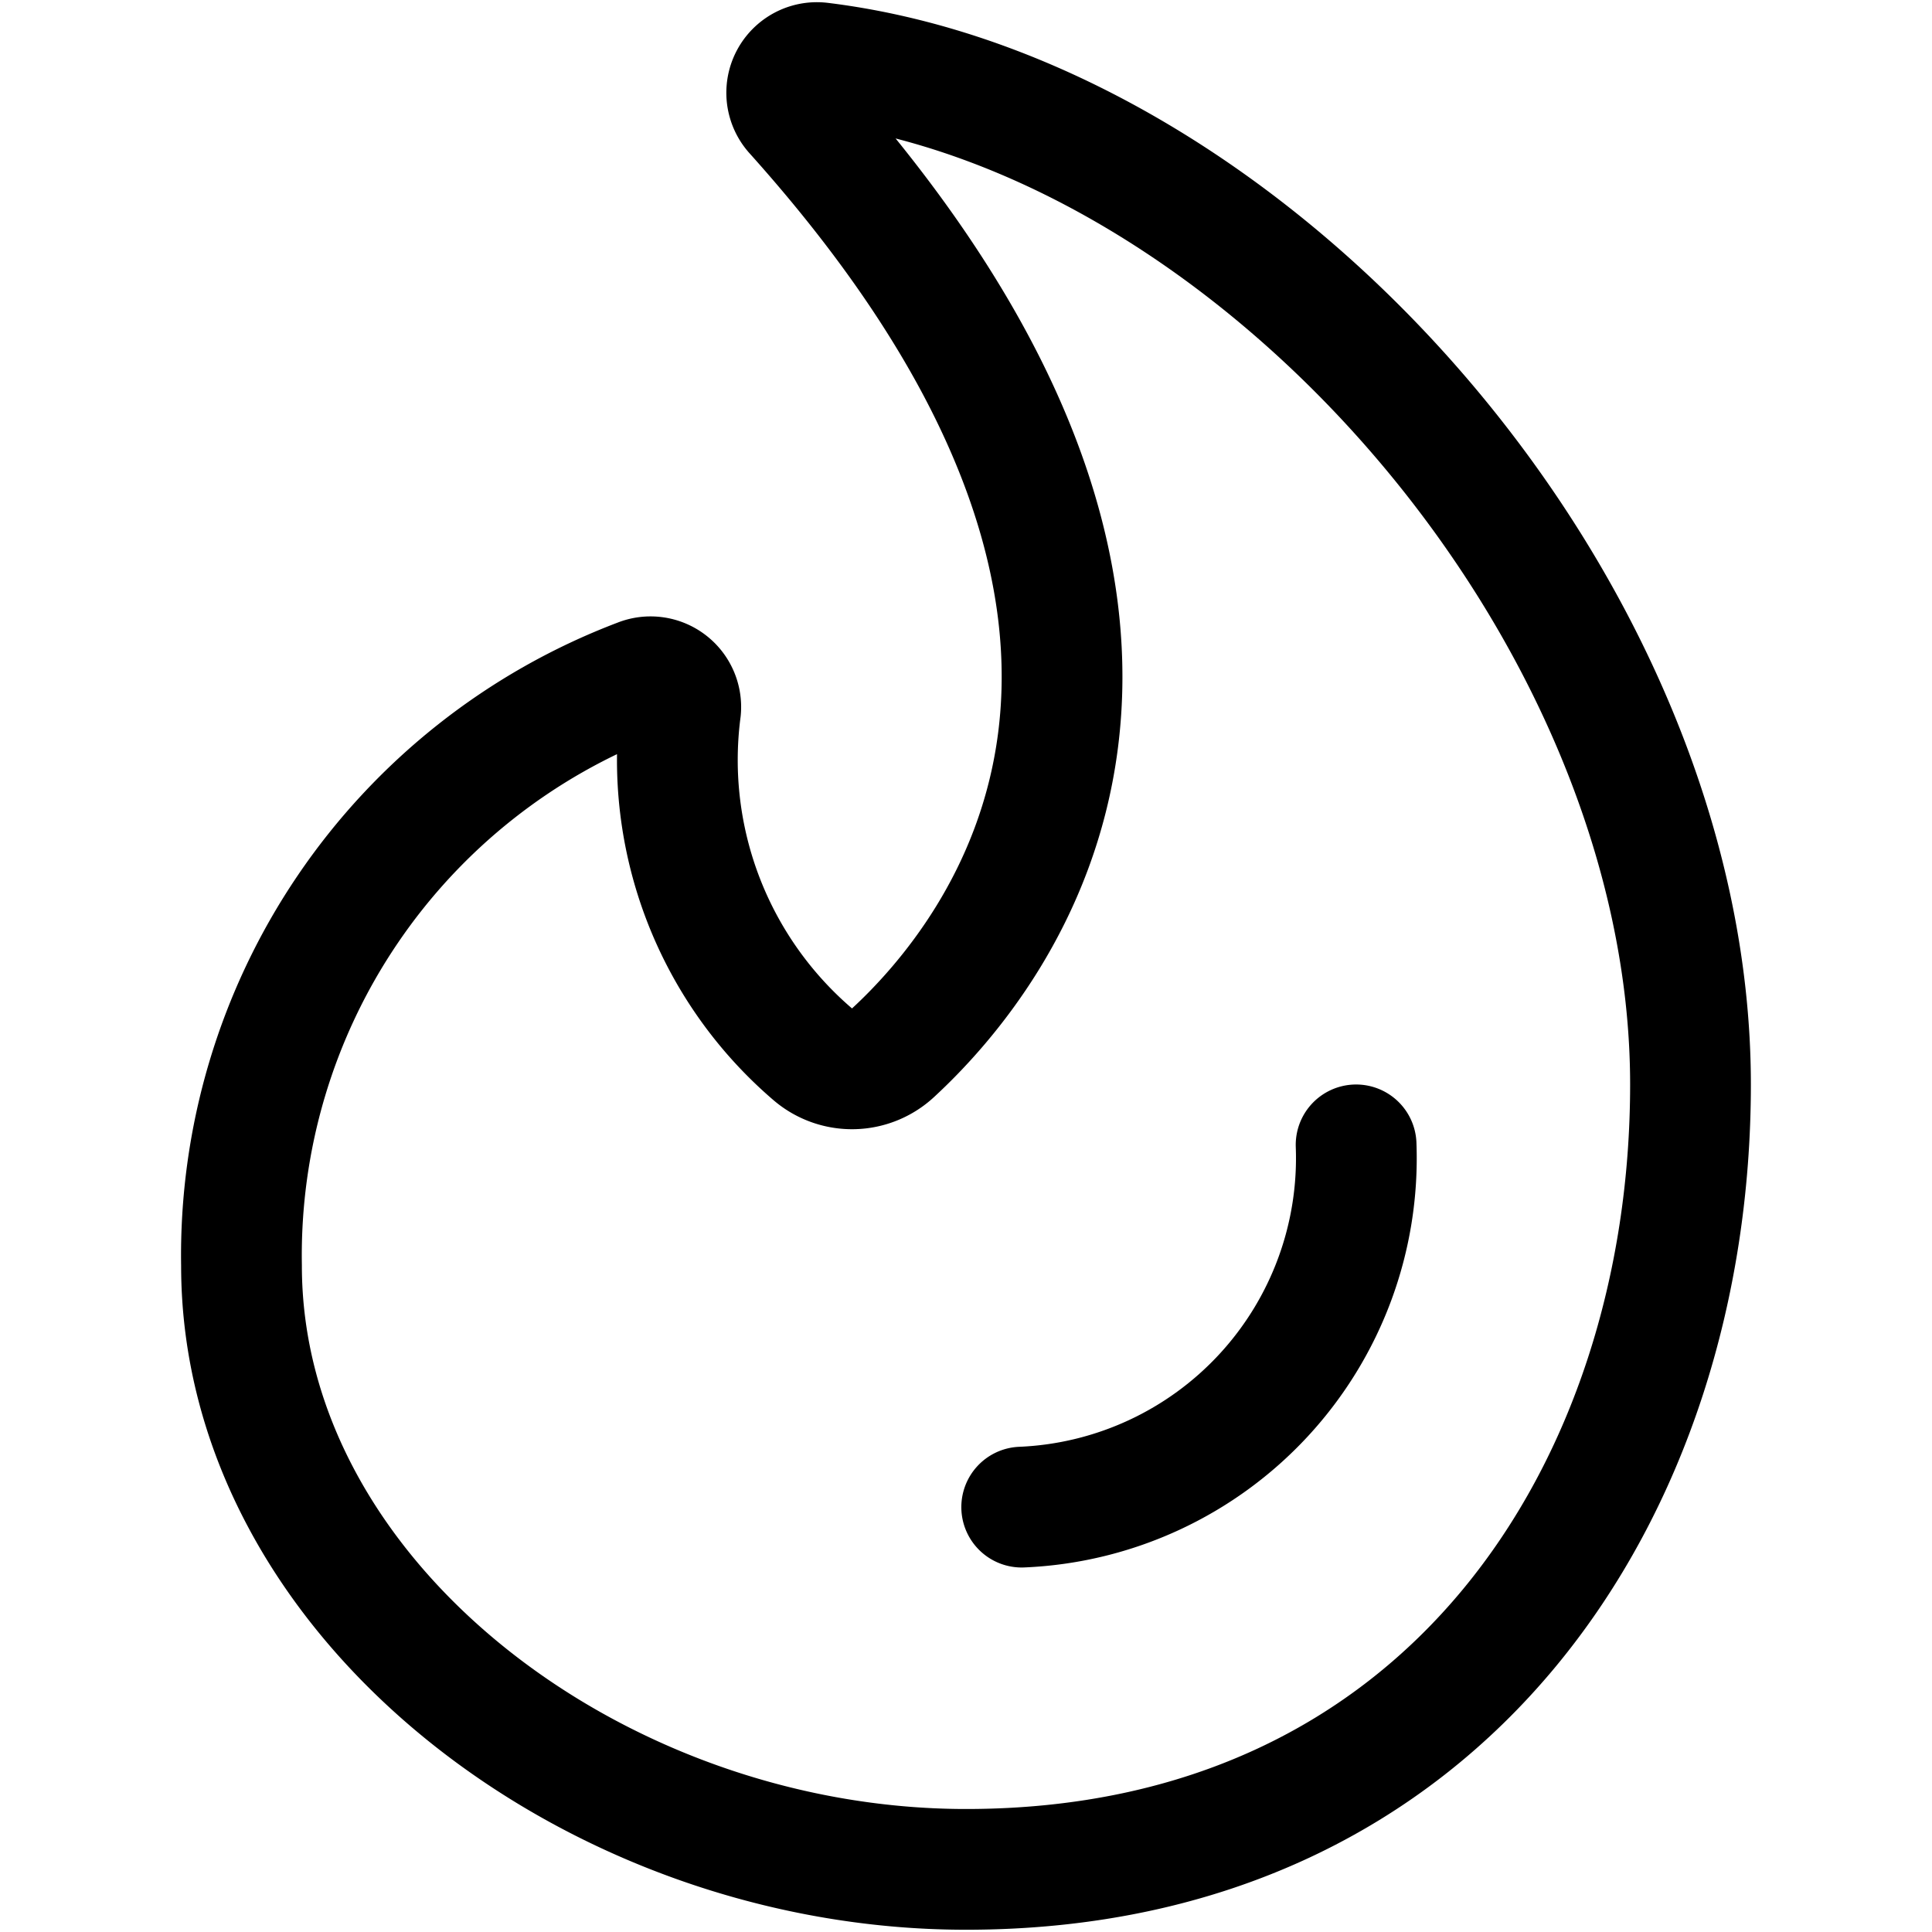
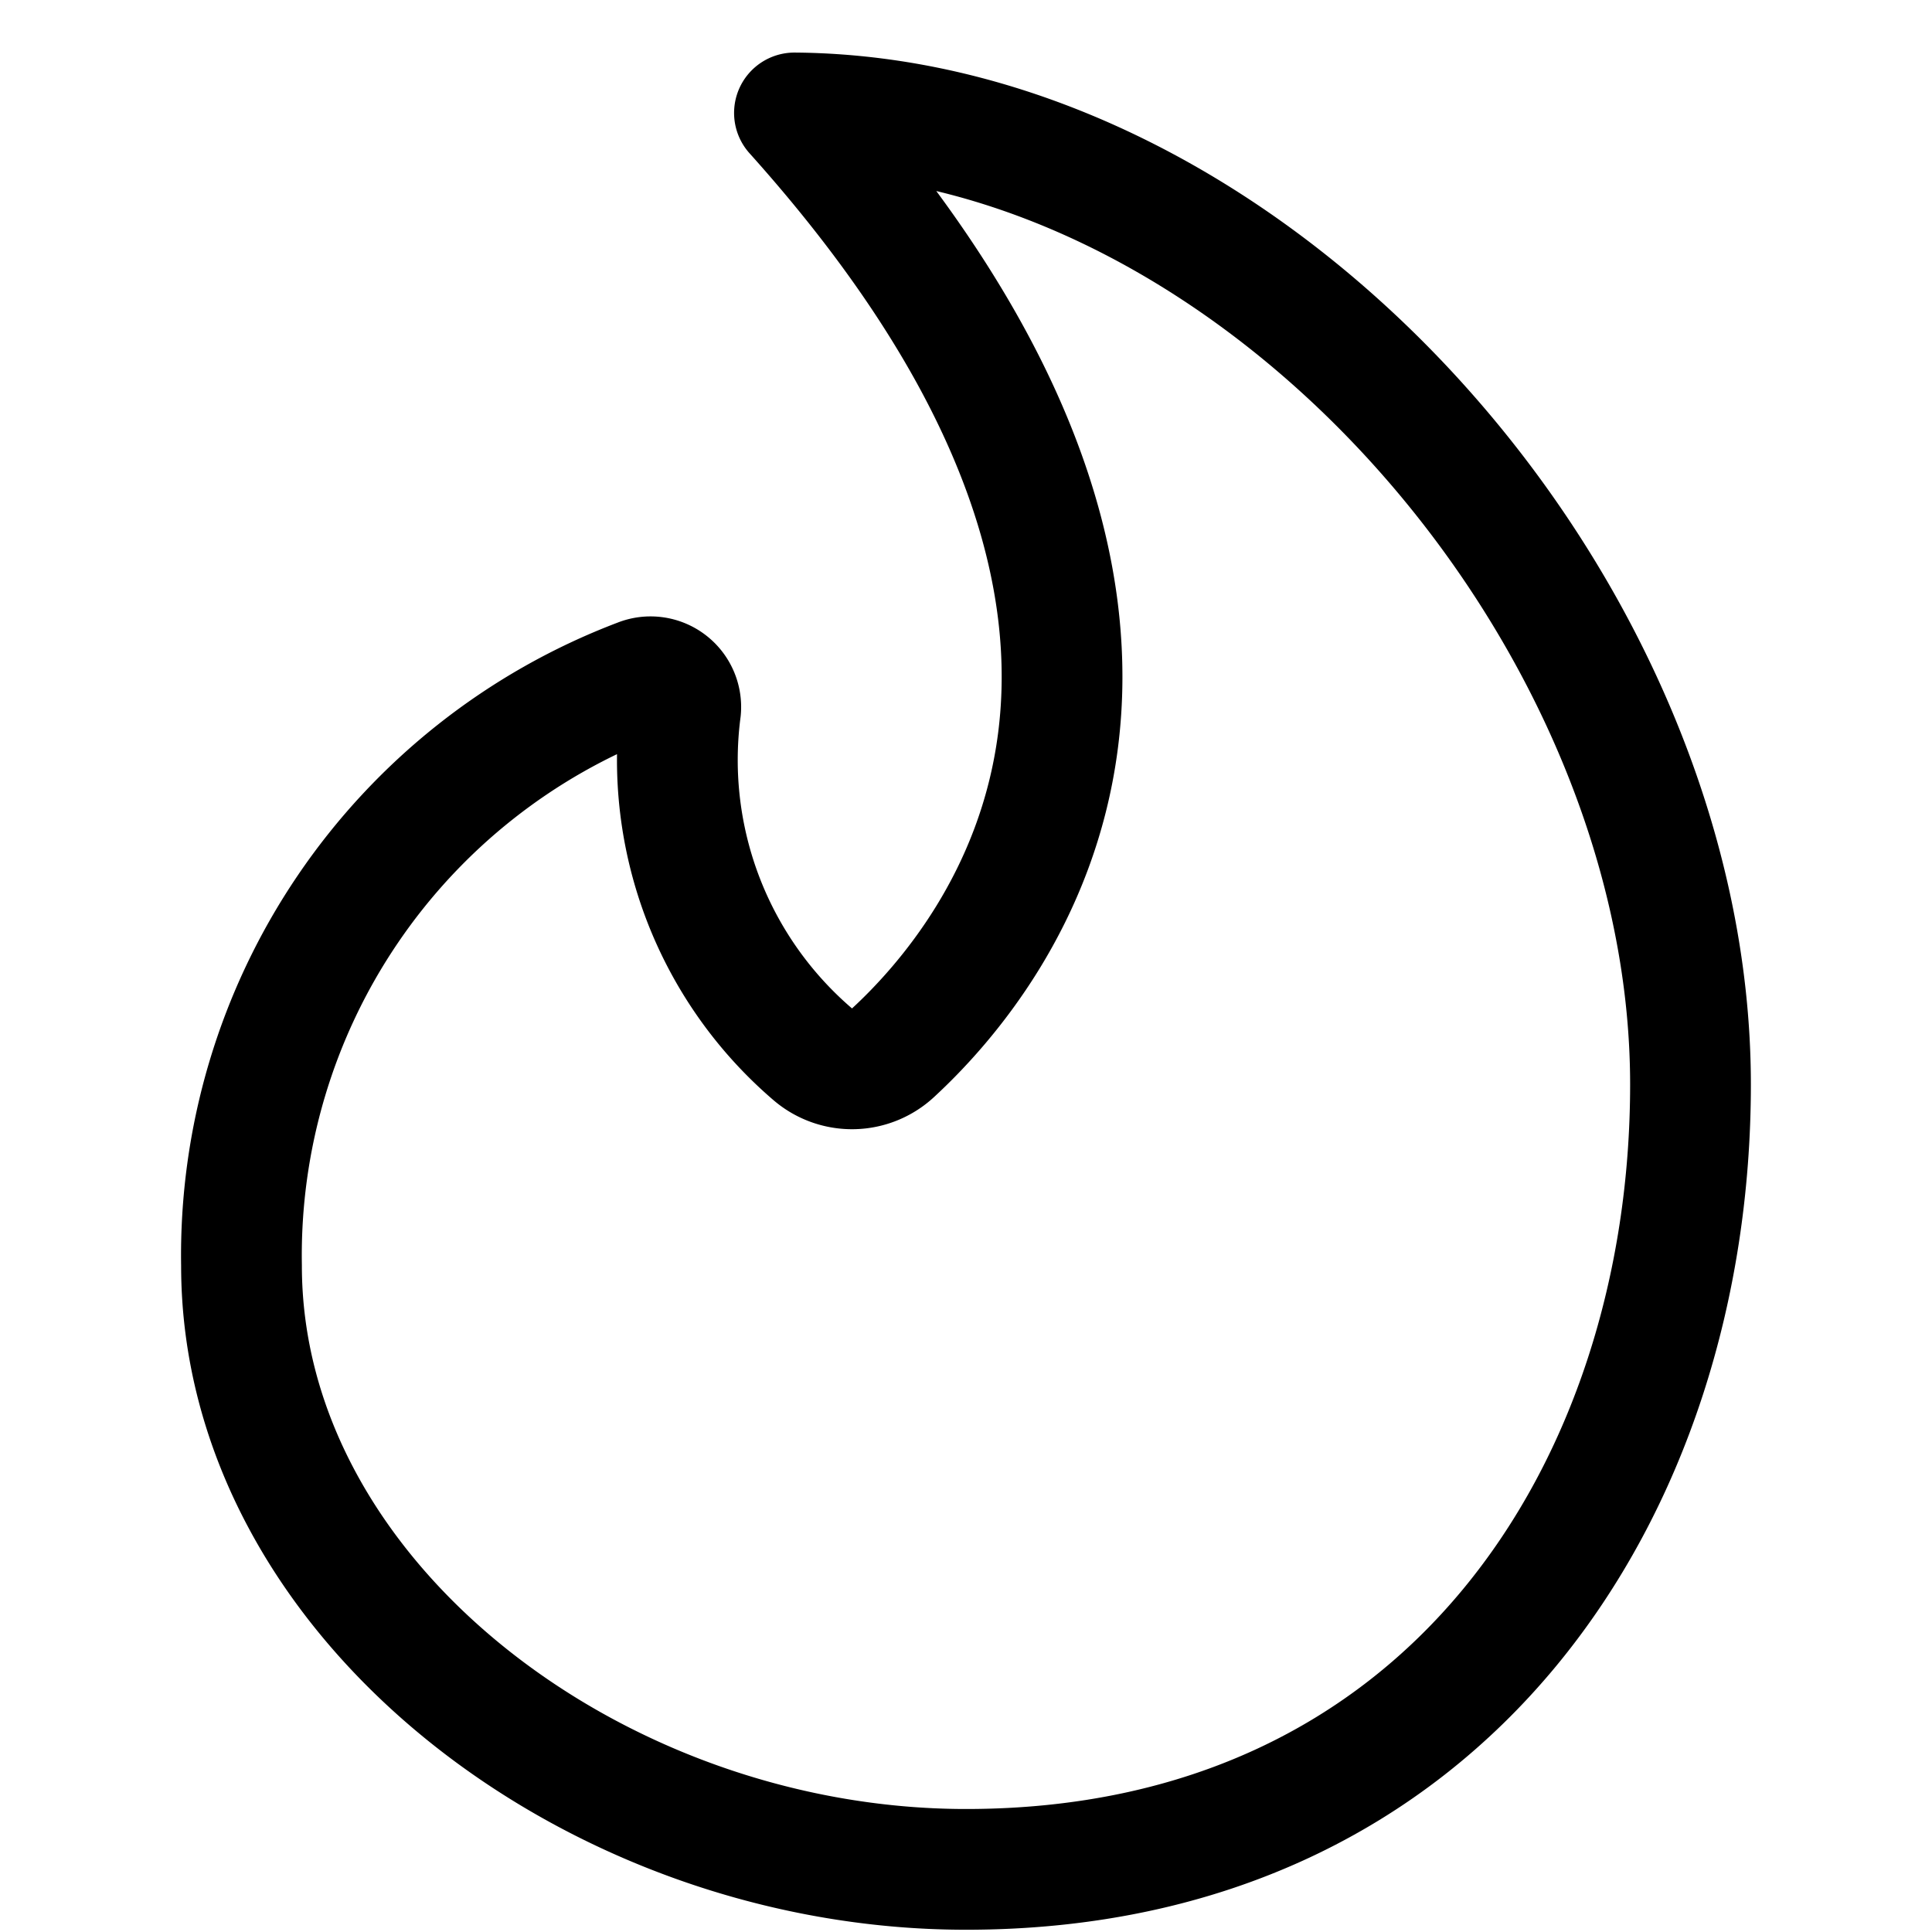
<svg xmlns="http://www.w3.org/2000/svg" viewBox="0 0 24 24">
  <defs />
  <title>trends-hot-flame</title>
-   <path d="M16.846,14.222a4.338,4.338,0,0,1-4.154,4.5" style="fill: none; stroke: currentColor; stroke-linecap: round; stroke-linejoin: round; stroke-width: 1.5px;" />
-   <path d="M12,23.222c-4.615,0-9-3.358-9-7.5A7.658,7.658,0,0,1,7.94,8.435a.375.375,0,0,1,.515.382A4.814,4.814,0,0,0,10.1,13.1a.749.749,0,0,0,.992-.021c1.32-1.217,4.557-5.237-1.223-11.676a.375.375,0,0,1,.324-.623C15.621,1.447,21,7.571,21,13.472,21,18.472,18,23.222,12,23.222Z" style="fill: none; stroke: currentColor; stroke-linecap: round; stroke-linejoin: round; stroke-width: 1.5px;" />
+   <path d="M12,23.222c-4.615,0-9-3.358-9-7.5A7.658,7.658,0,0,1,7.94,8.435a.375.375,0,0,1,.515.382A4.814,4.814,0,0,0,10.1,13.1a.749.749,0,0,0,.992-.021c1.32-1.217,4.557-5.237-1.223-11.676C15.621,1.447,21,7.571,21,13.472,21,18.472,18,23.222,12,23.222Z" style="fill: none; stroke: currentColor; stroke-linecap: round; stroke-linejoin: round; stroke-width: 1.5px;" />
</svg>